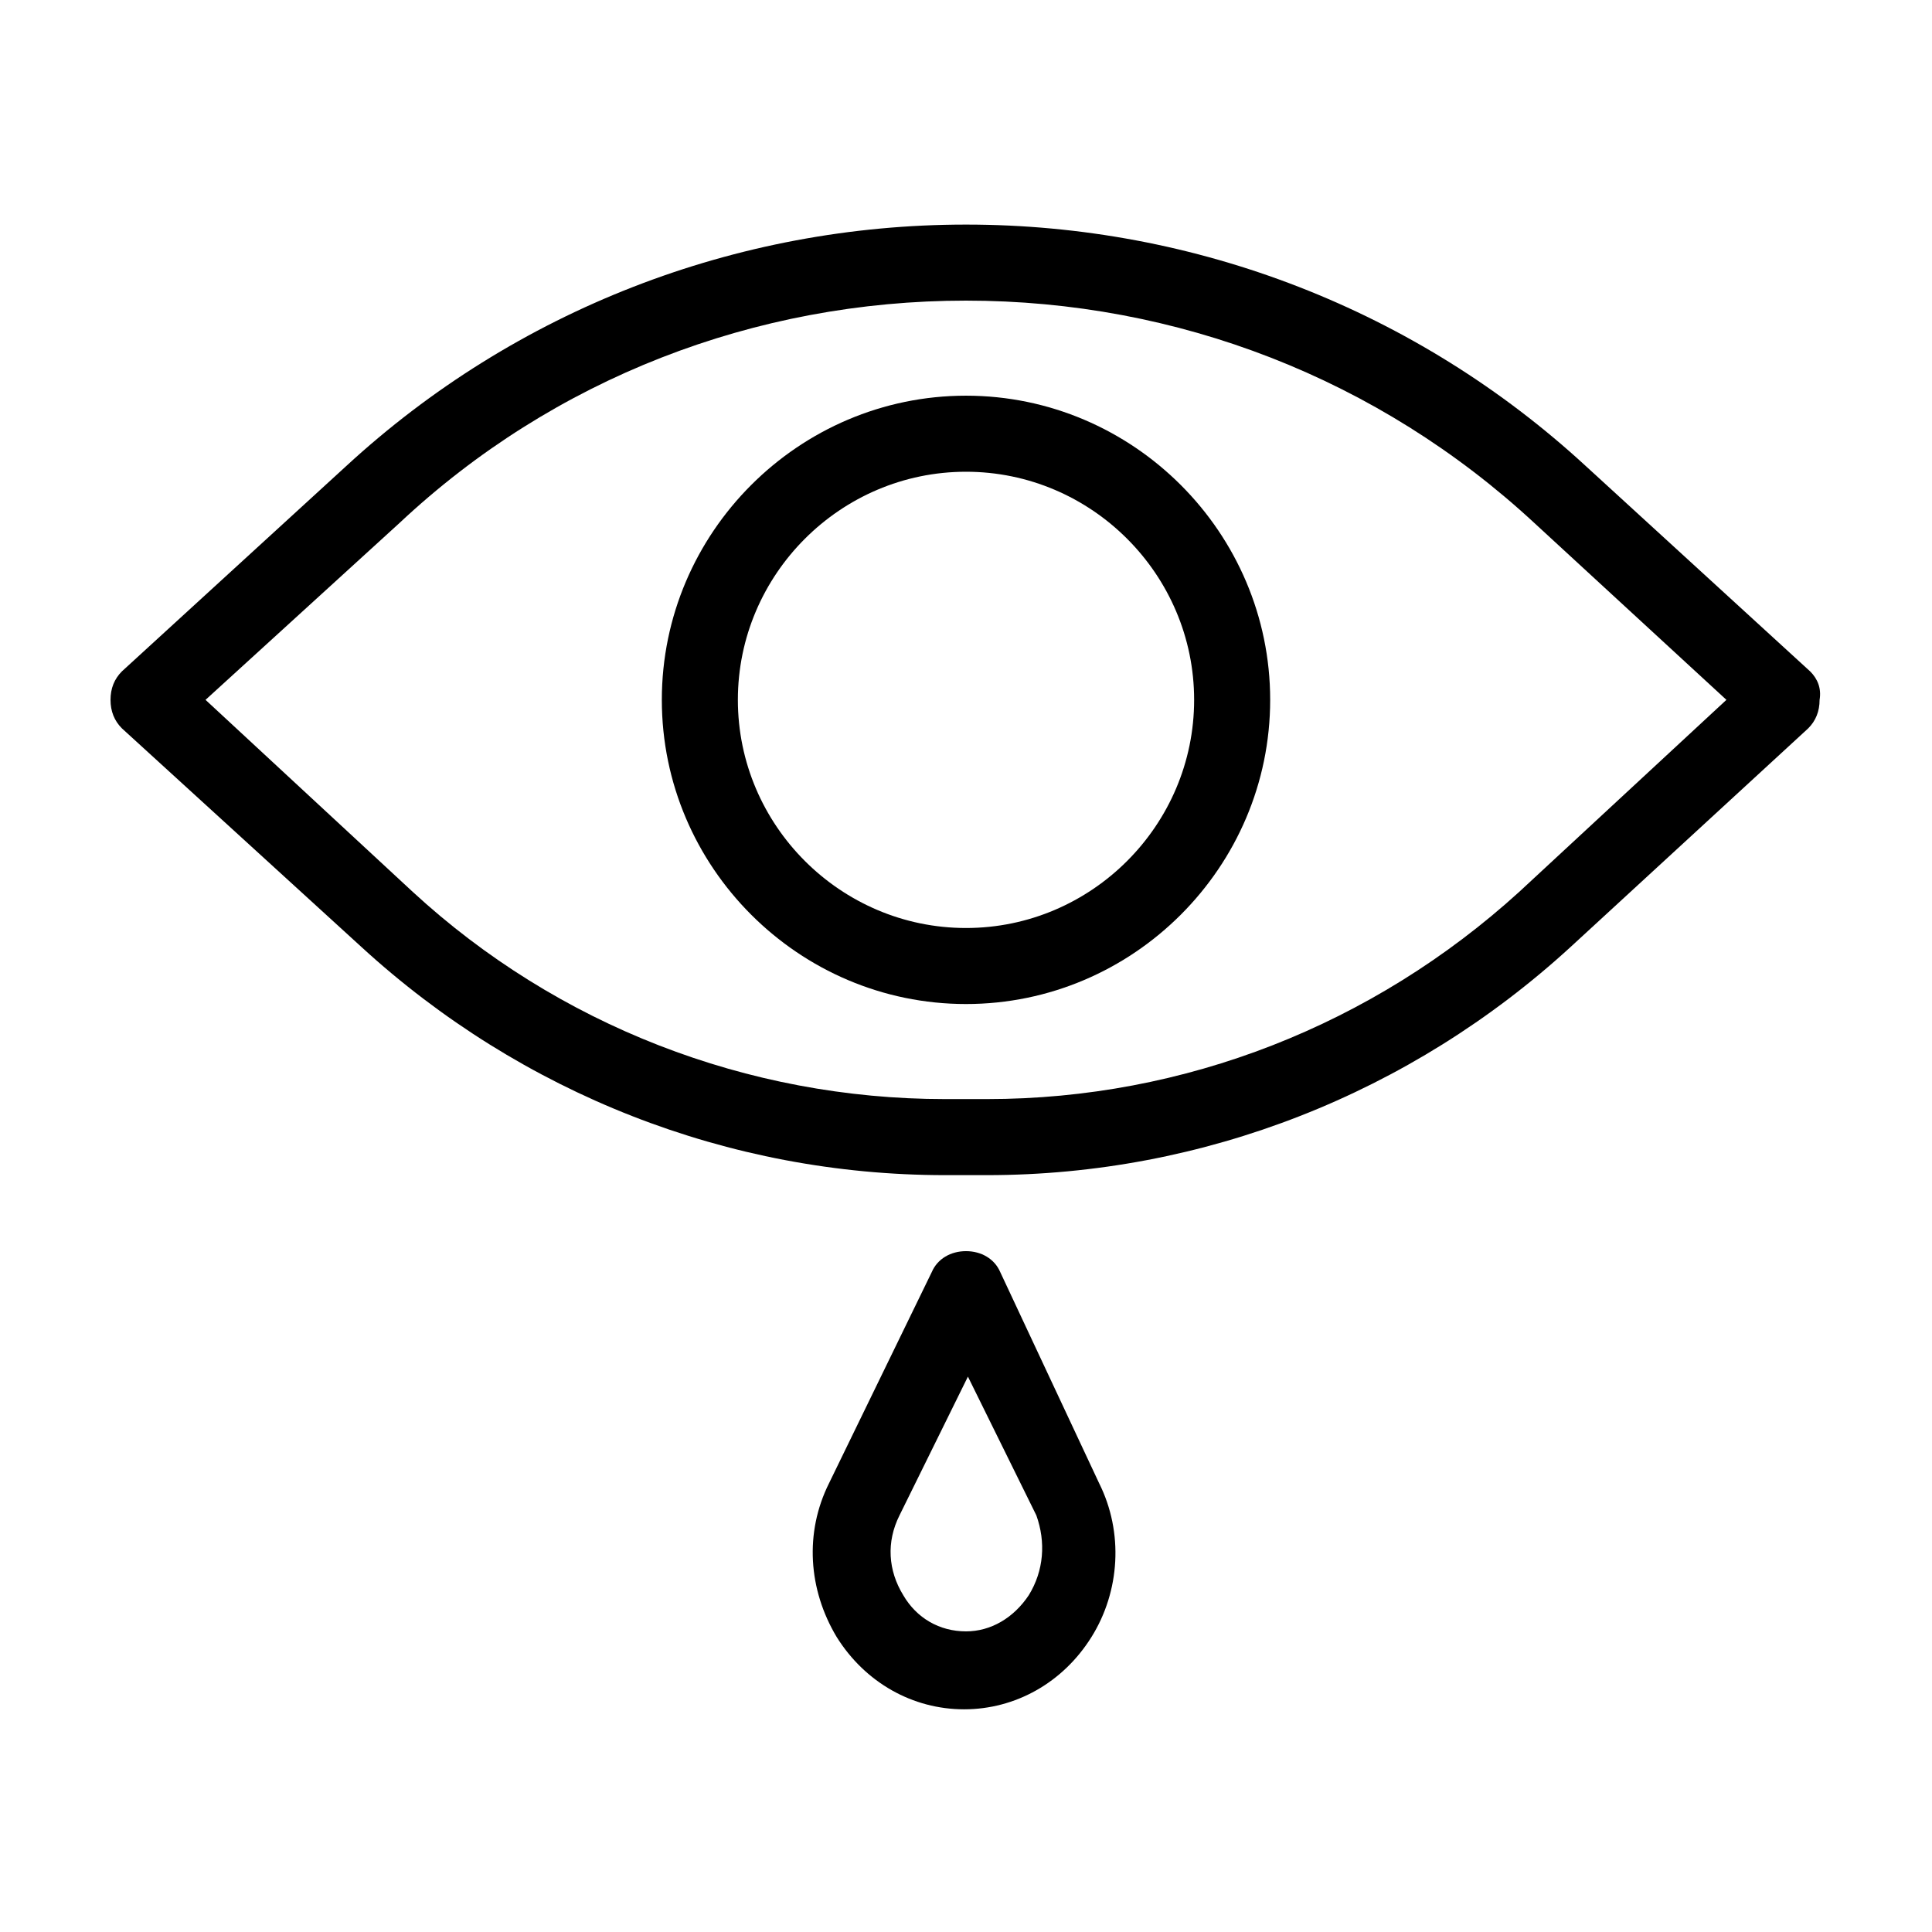
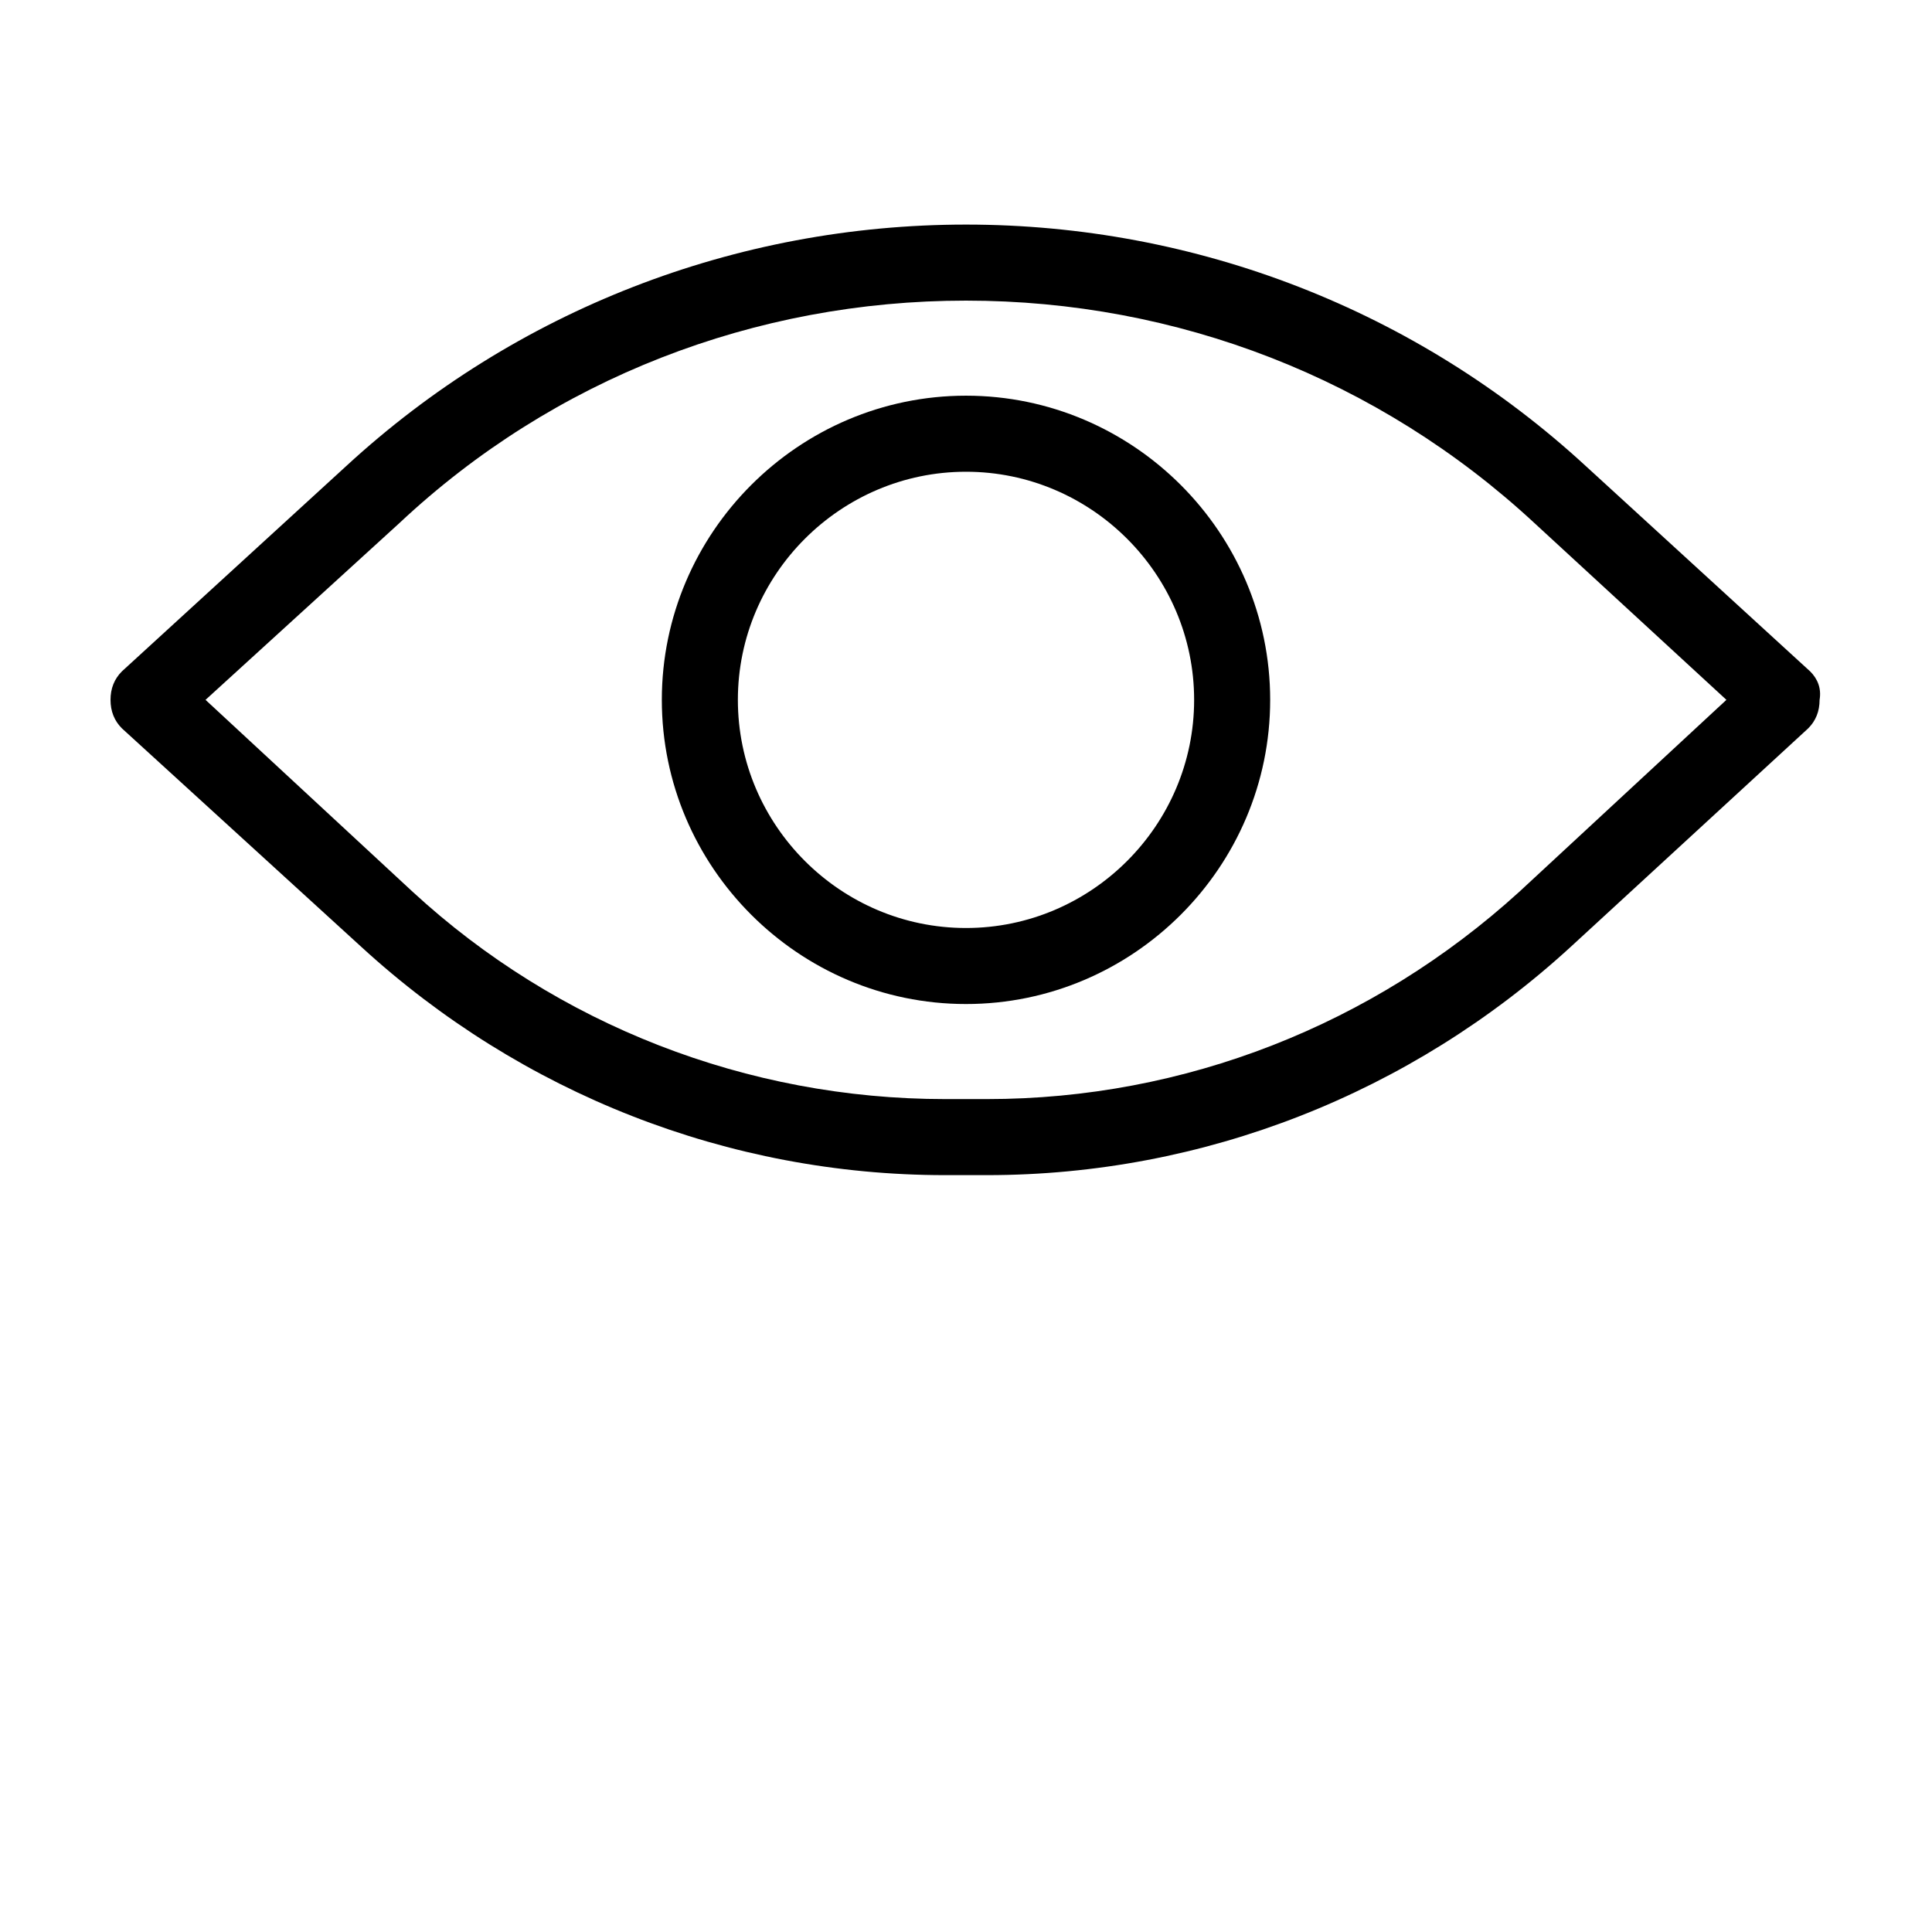
<svg xmlns="http://www.w3.org/2000/svg" fill="#000000" width="800px" height="800px" version="1.1" viewBox="144 144 512 512">
  <g>
    <path d="m623.69 321.91-59.449-54.41c-44.84-41.312-103.28-63.984-164.24-63.984s-119.4 22.672-164.24 63.984l-59.449 54.41c-2.016 2.016-3.023 4.535-3.023 7.559 0 3.023 1.008 5.543 3.023 7.559l63.477 57.938c42.32 38.793 97.234 60.457 154.67 60.457h11.082c57.434 0 112.35-21.664 154.67-60.457l62.977-57.938c2.016-2.016 3.023-4.535 3.023-7.559 0.508-3.023-0.496-5.543-2.512-7.559zm-77.086 58.445c-38.793 35.266-88.672 54.914-141.07 54.914h-11.082c-52.395 0-102.78-19.648-141.07-54.914l-54.914-50.887 51.387-46.855c40.809-38.289 94.211-58.945 150.14-58.945 55.922 0 109.33 20.656 150.64 58.945l50.883 46.855z" />
    <path d="m400 248.86c-44.336 0-80.609 36.273-80.609 80.609 0 44.336 36.273 80.609 80.609 80.609s80.609-36.273 80.609-80.609c0-44.336-36.277-80.609-80.609-80.609zm0 141.07c-33.25 0-60.457-27.207-60.457-60.457s27.207-60.457 60.457-60.457 60.457 27.207 60.457 60.457-27.207 60.457-60.457 60.457z" />
-     <path d="m409.07 481.11c-1.512-3.527-5.039-5.543-9.07-5.543s-7.559 2.016-9.07 5.543l-27.207 55.922c-6.551 13.098-5.543 28.215 2.016 40.809 7.559 12.09 20.152 19.145 33.754 19.145 13.602 0 26.199-7.055 33.754-19.145 7.559-12.09 8.566-27.711 2.016-40.809zm7.559 85.645c-4.031 6.047-10.078 9.574-16.625 9.574-7.055 0-13.098-3.527-16.625-9.574-4.031-6.551-4.535-14.105-1.008-21.16l18.137-36.777 18.137 36.777c2.519 7.055 2.016 14.613-2.016 21.16z" />
  </g>
</svg>